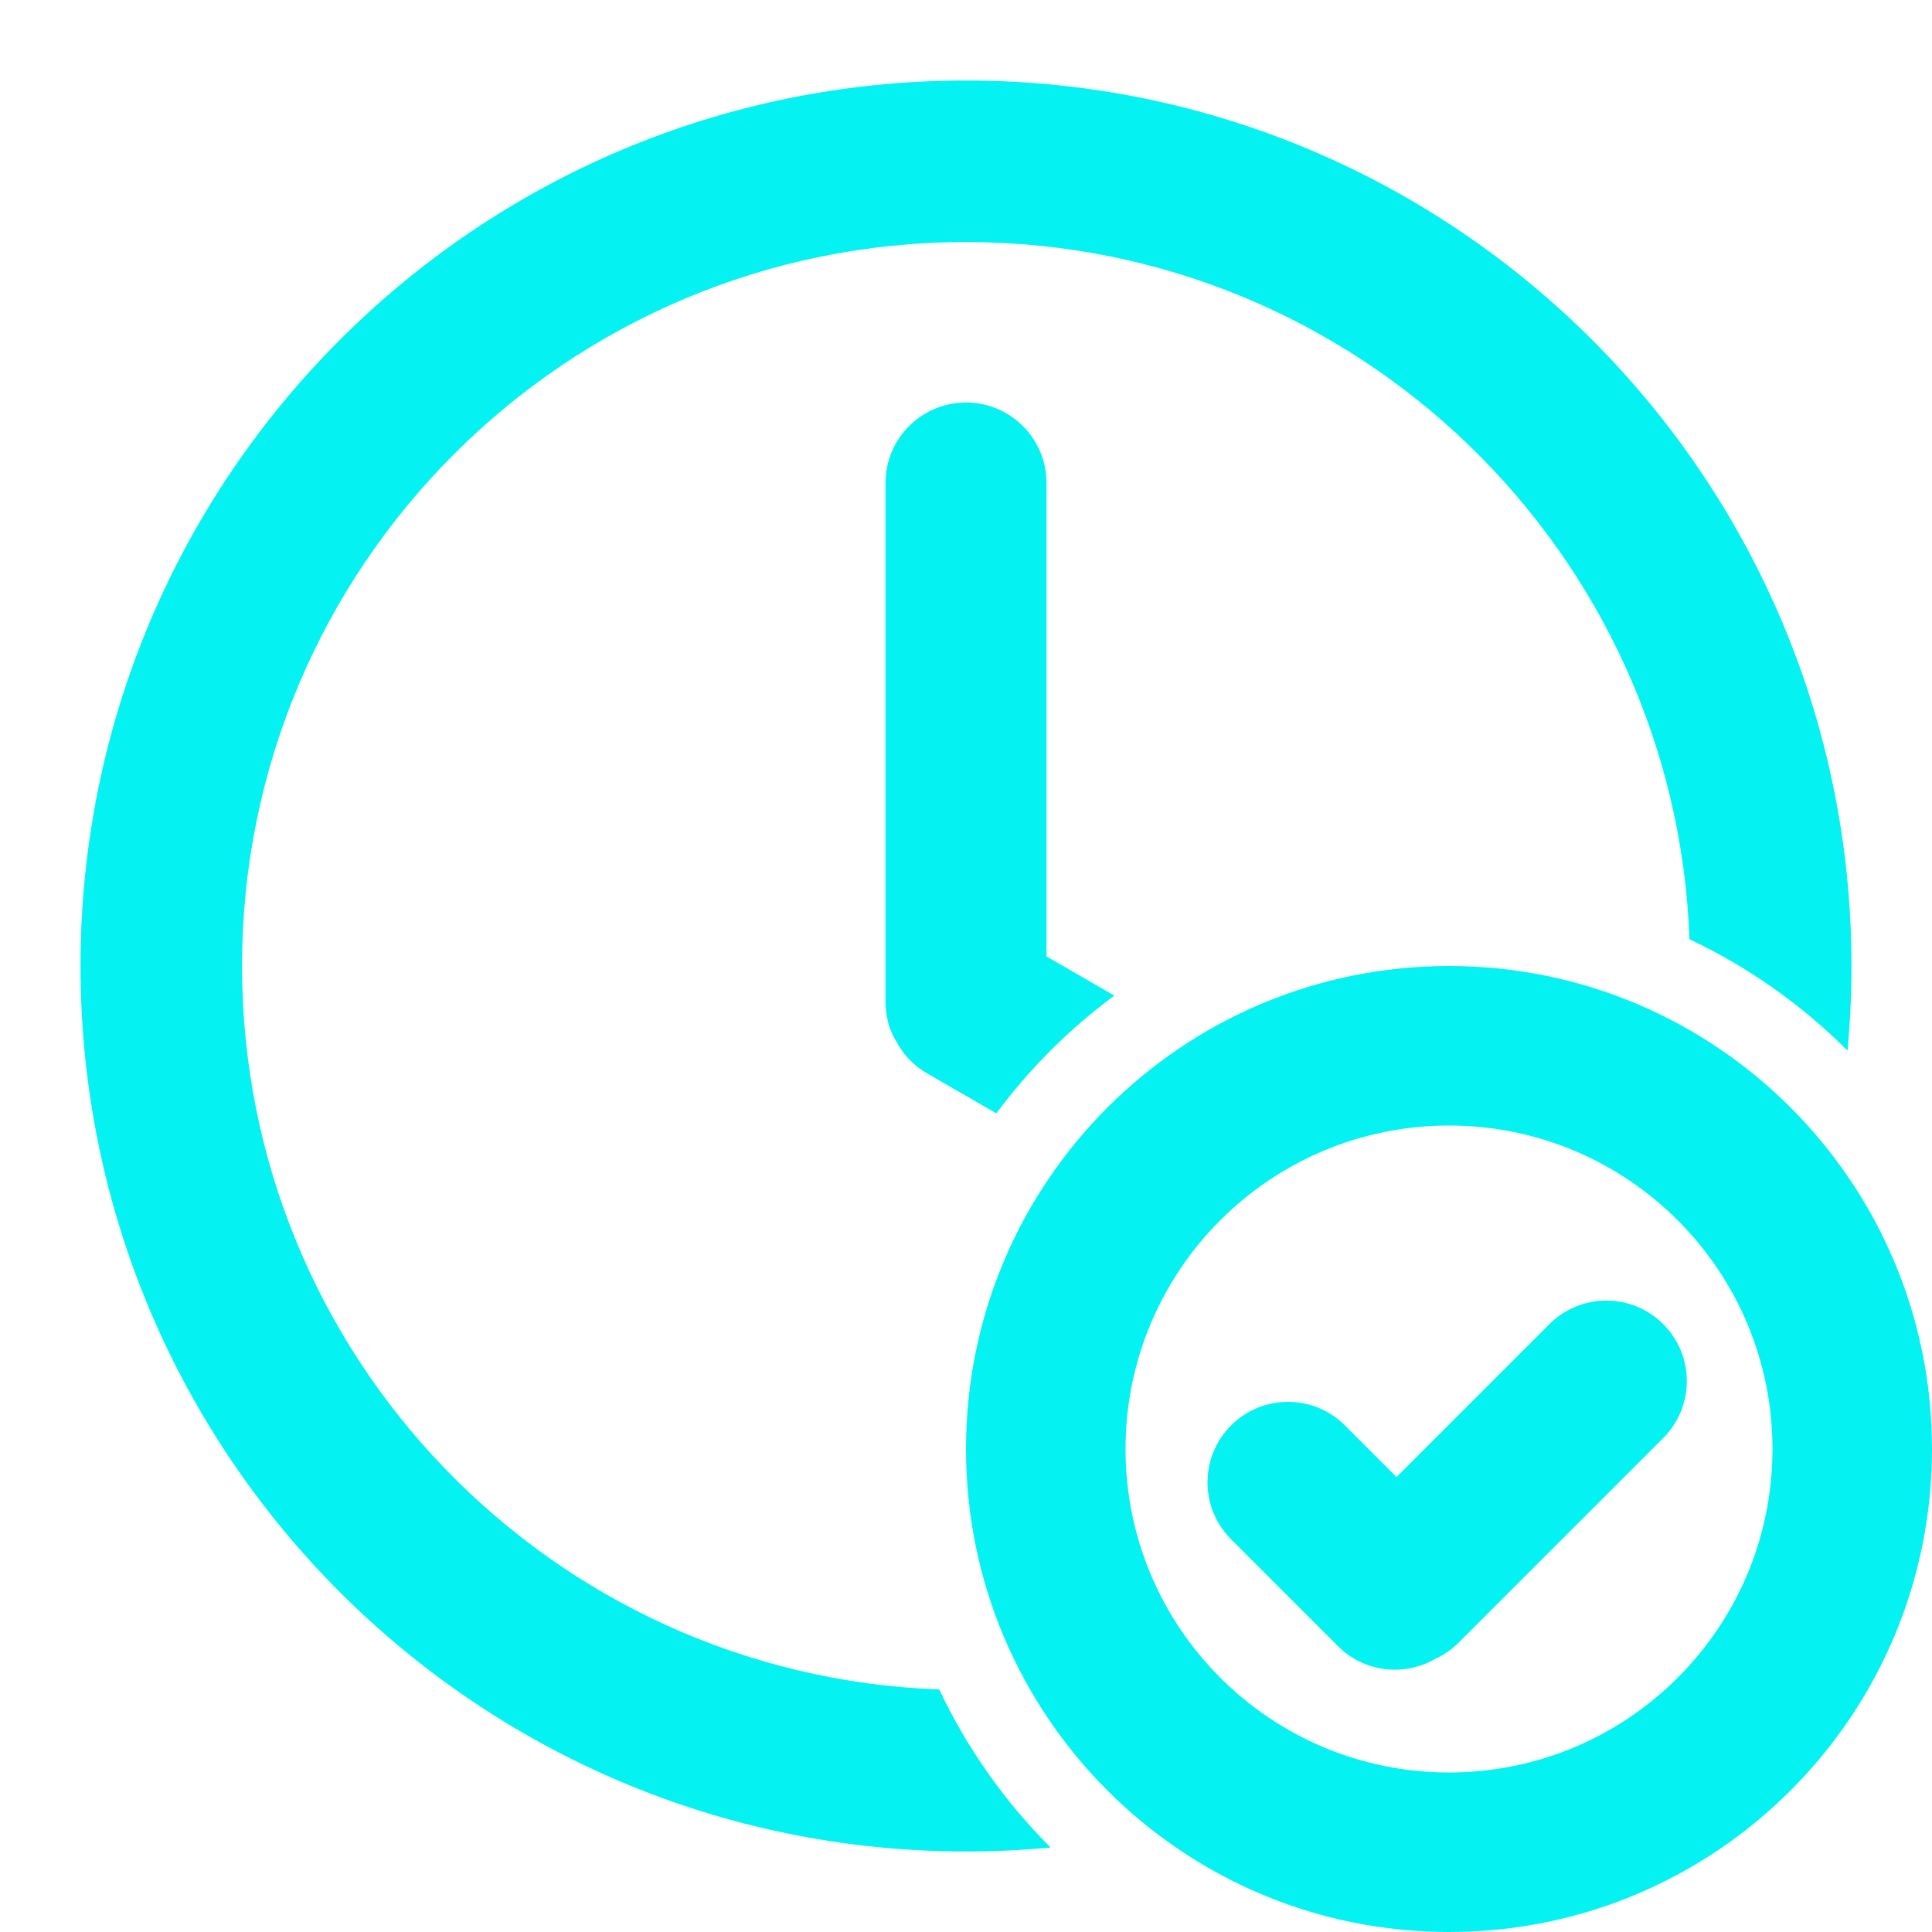
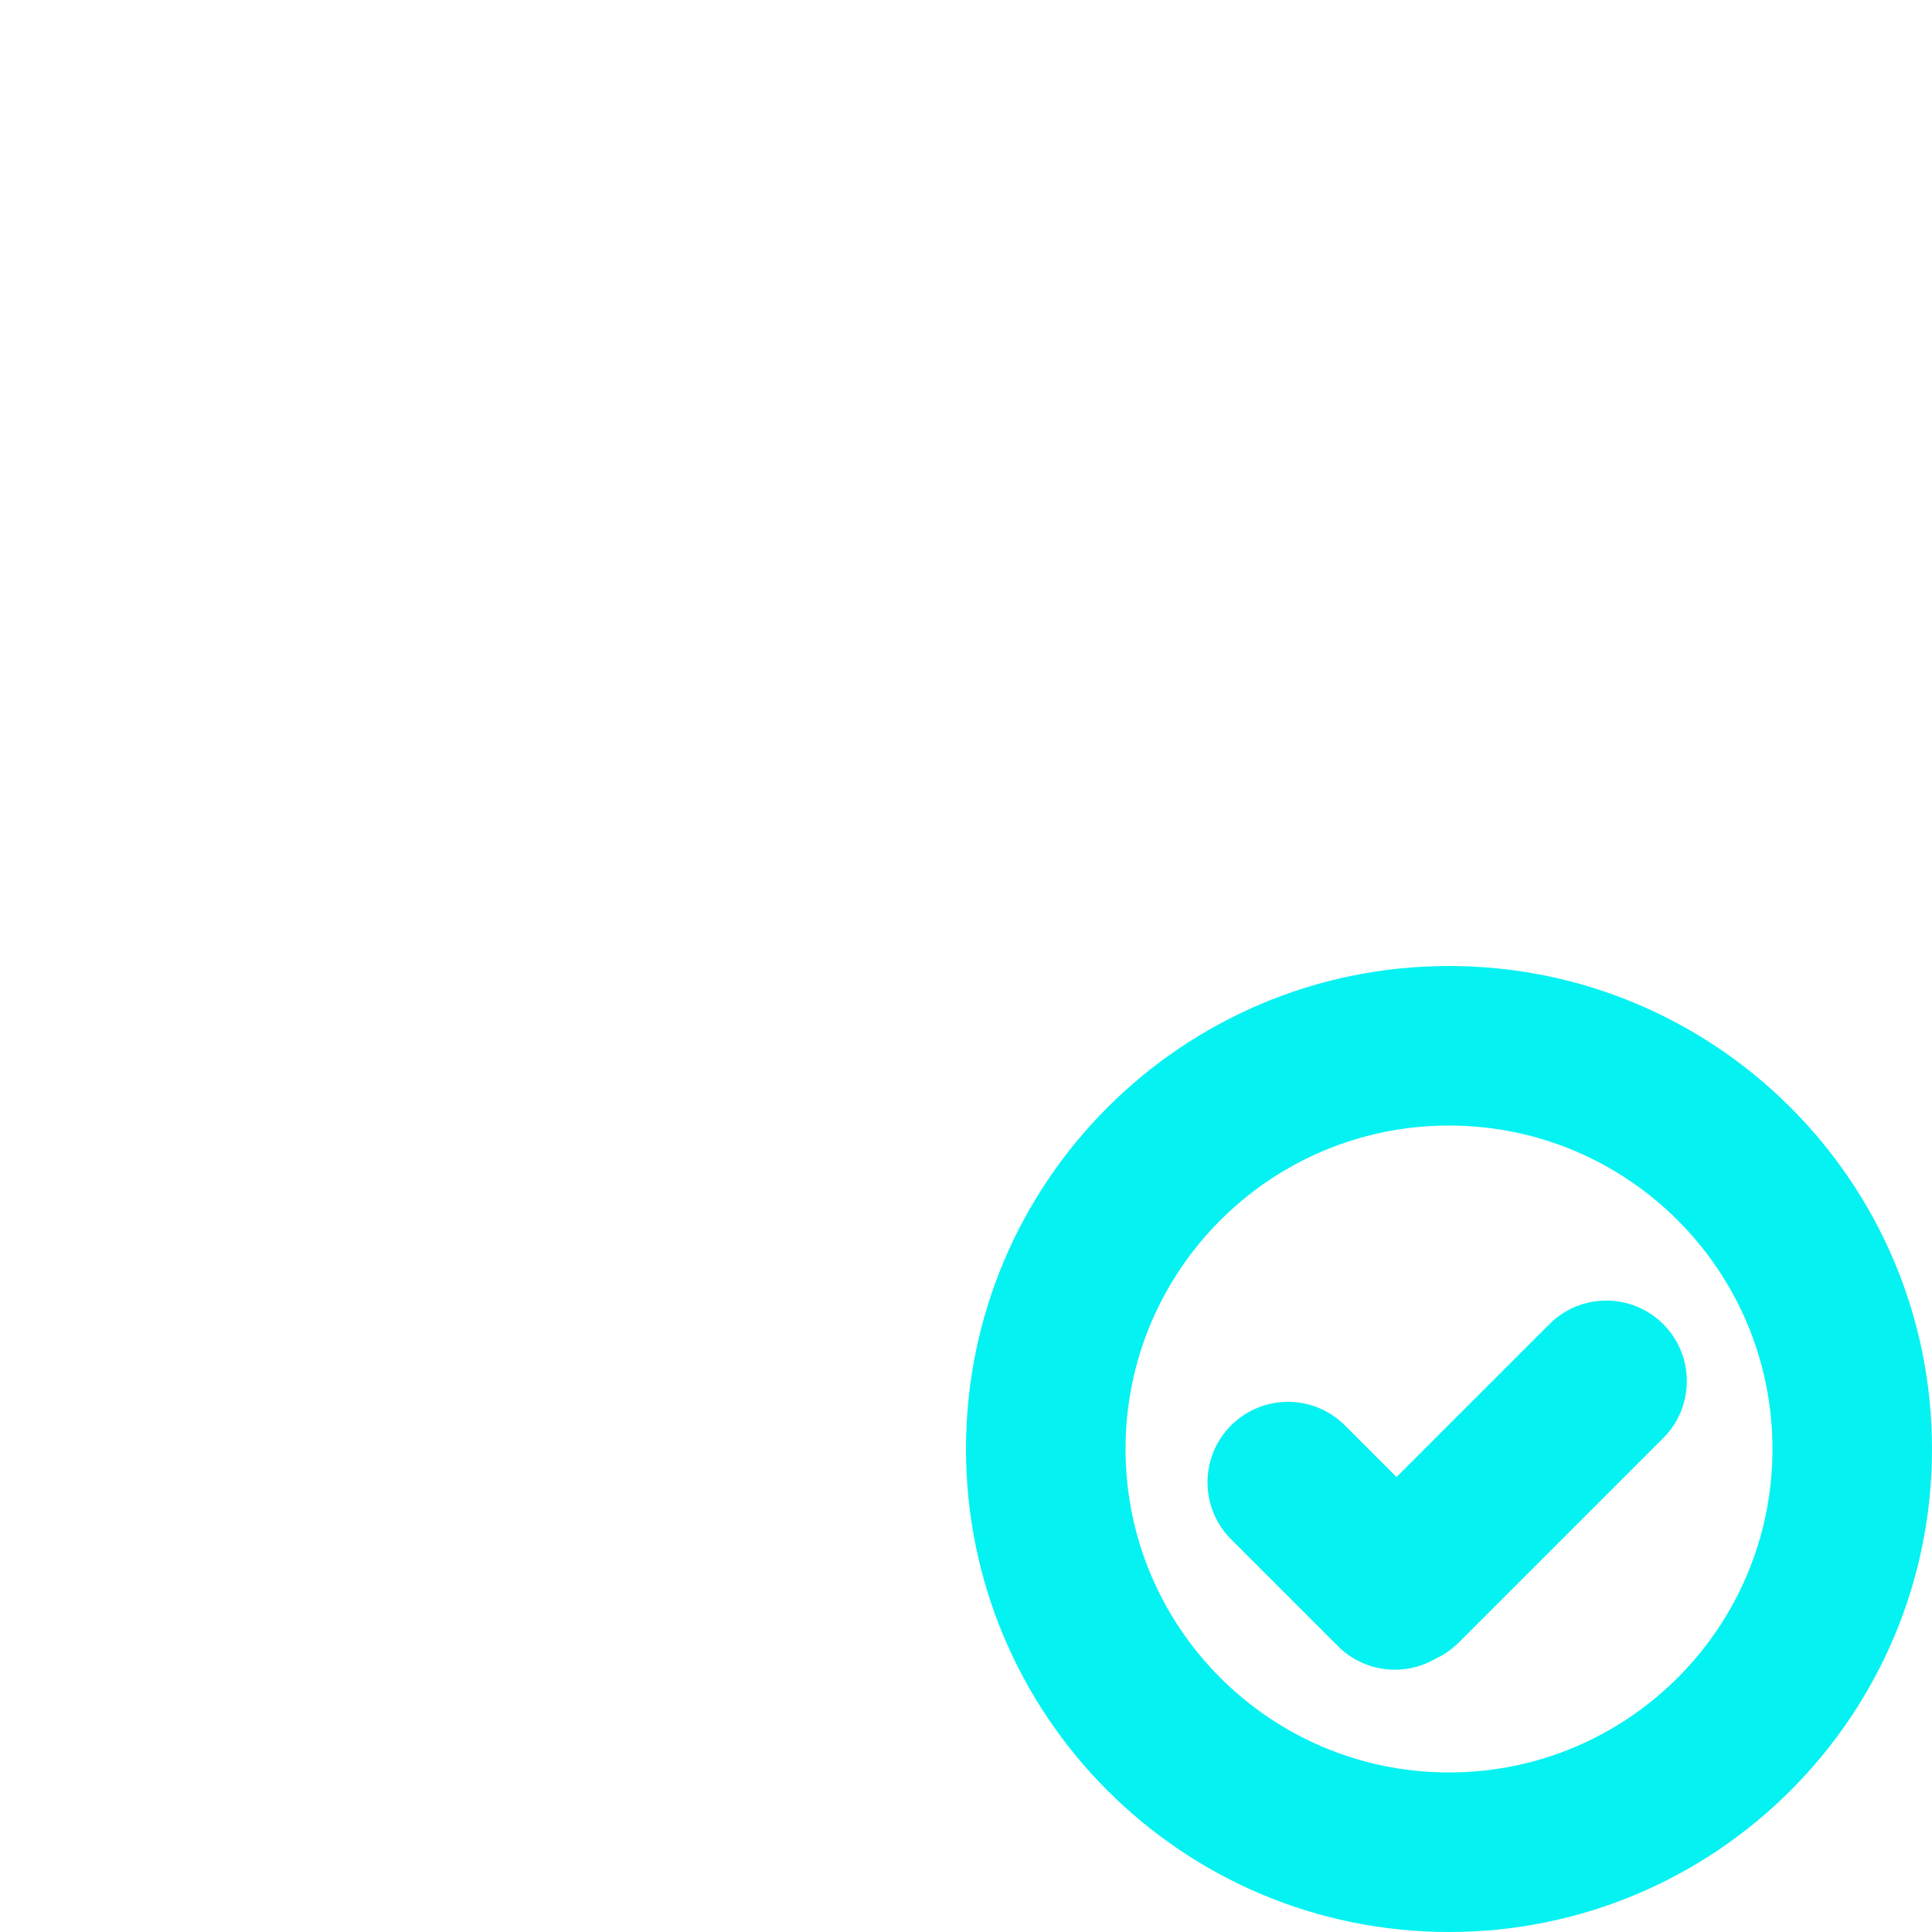
<svg xmlns="http://www.w3.org/2000/svg" width="800" height="800" viewBox="0 0 800 800" fill="none">
-   <path d="M766.665 400C766.665 411.817 766.105 423.503 765.012 435.033C746.125 416.137 724.012 400.467 699.569 388.917C693.739 228.492 561.849 100.228 399.999 100.228C234.439 100.228 100.226 234.44 100.226 400C100.226 561.85 228.491 693.74 388.915 699.57C400.465 724.013 416.135 746.127 435.032 765.013C423.502 766.107 411.815 766.667 399.999 766.667C197.494 766.667 33.332 602.503 33.332 400C33.332 197.496 197.494 33.333 399.999 33.333C602.502 33.333 766.665 197.496 766.665 400Z" fill="#05F2F2" />
-   <path d="M433.335 396.04L461.421 412.257C442.825 426.007 426.341 442.457 412.555 461.023L383.915 444.487C378.125 441.143 373.718 436.327 370.891 430.783C366.668 424.247 366.668 415.557 366.668 415.557V200C366.668 181.59 381.591 166.667 400.001 166.667C418.411 166.667 433.335 181.591 433.335 200V396.04Z" fill="#05F2F2" />
  <path d="M509.762 590.237C522.779 577.22 543.886 577.22 556.902 590.237L578.272 611.607L641.576 548.303C654.596 535.287 675.699 535.287 688.716 548.303C701.736 561.323 701.736 582.427 688.716 595.447L604.042 680.12C601.162 683 597.889 685.243 594.393 686.847C581.626 694.313 564.956 692.573 554.009 681.623L509.762 637.377C496.746 624.36 496.746 603.253 509.762 590.237Z" fill="#05F2F2" />
  <path fill-rule="evenodd" clip-rule="evenodd" d="M600 800C710.457 800 800 710.457 800 600C800 489.543 710.457 400 600 400C489.543 400 400 489.543 400 600C400 710.457 489.543 800 600 800ZM600 733.937C526.03 733.937 466.063 673.97 466.063 600C466.063 526.03 526.03 466.063 600 466.063C673.97 466.063 733.937 526.03 733.937 600C733.937 673.97 673.97 733.937 600 733.937Z" fill="#05F2F2" />
</svg>